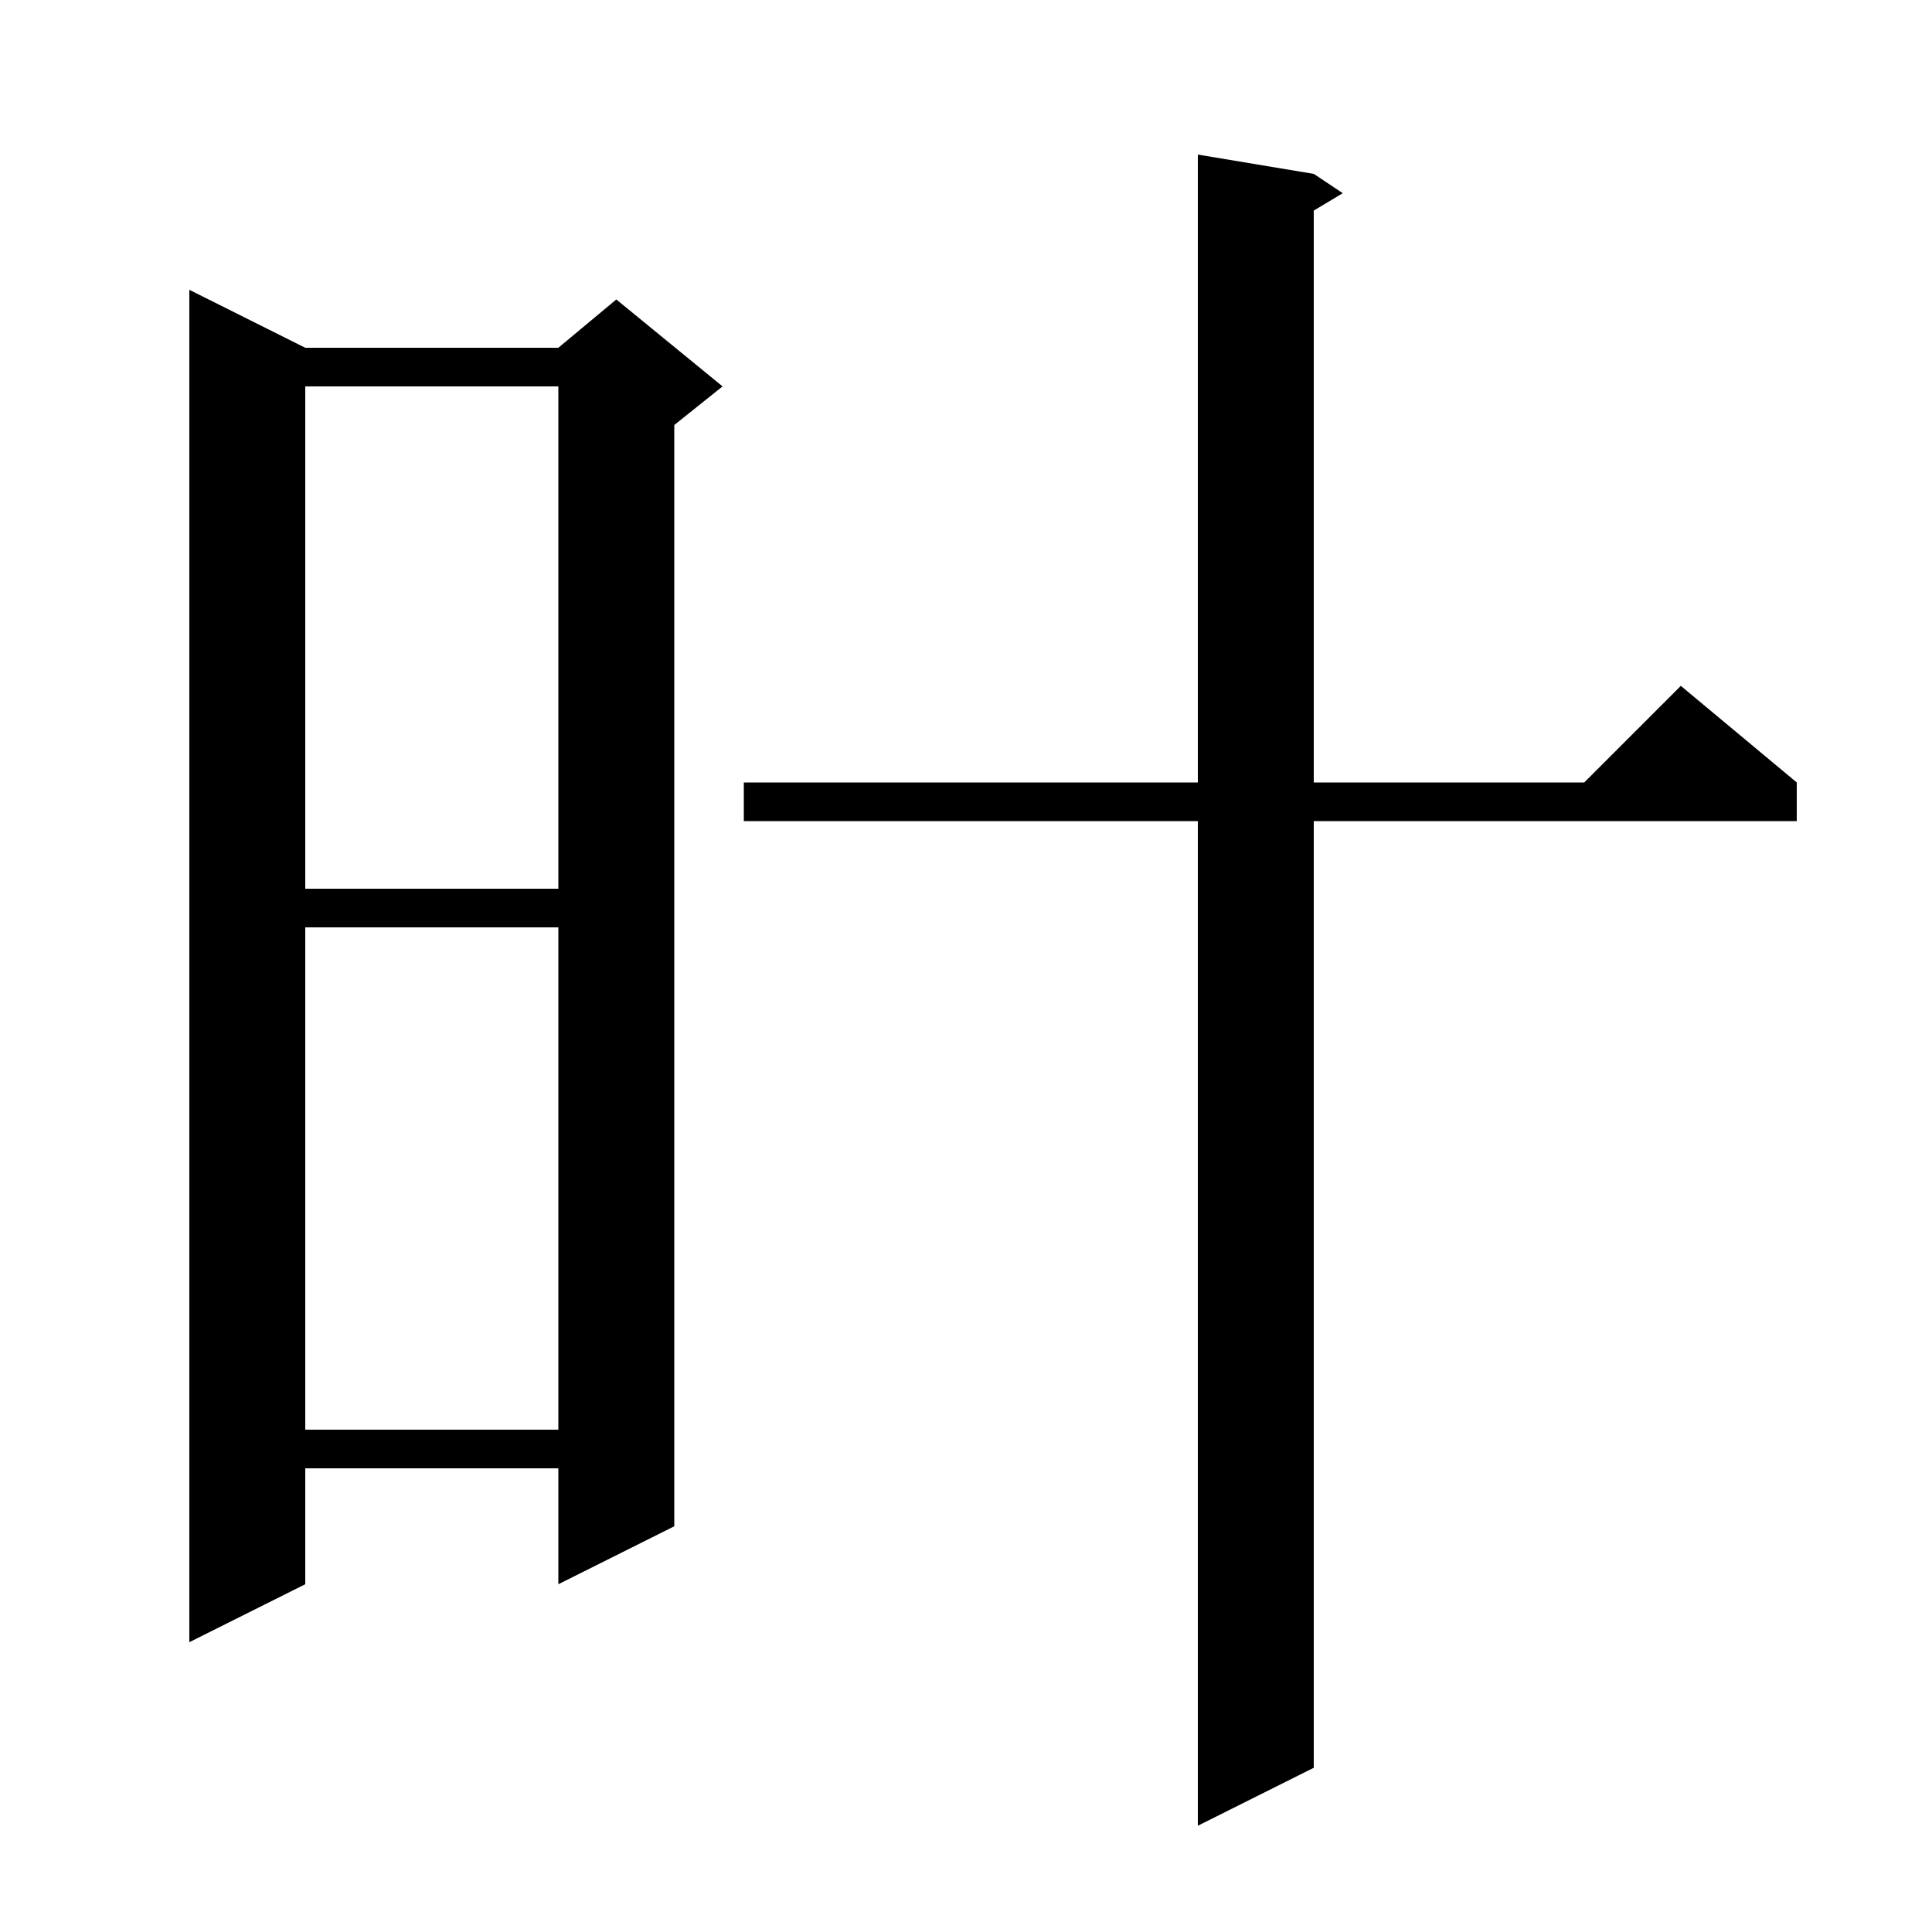
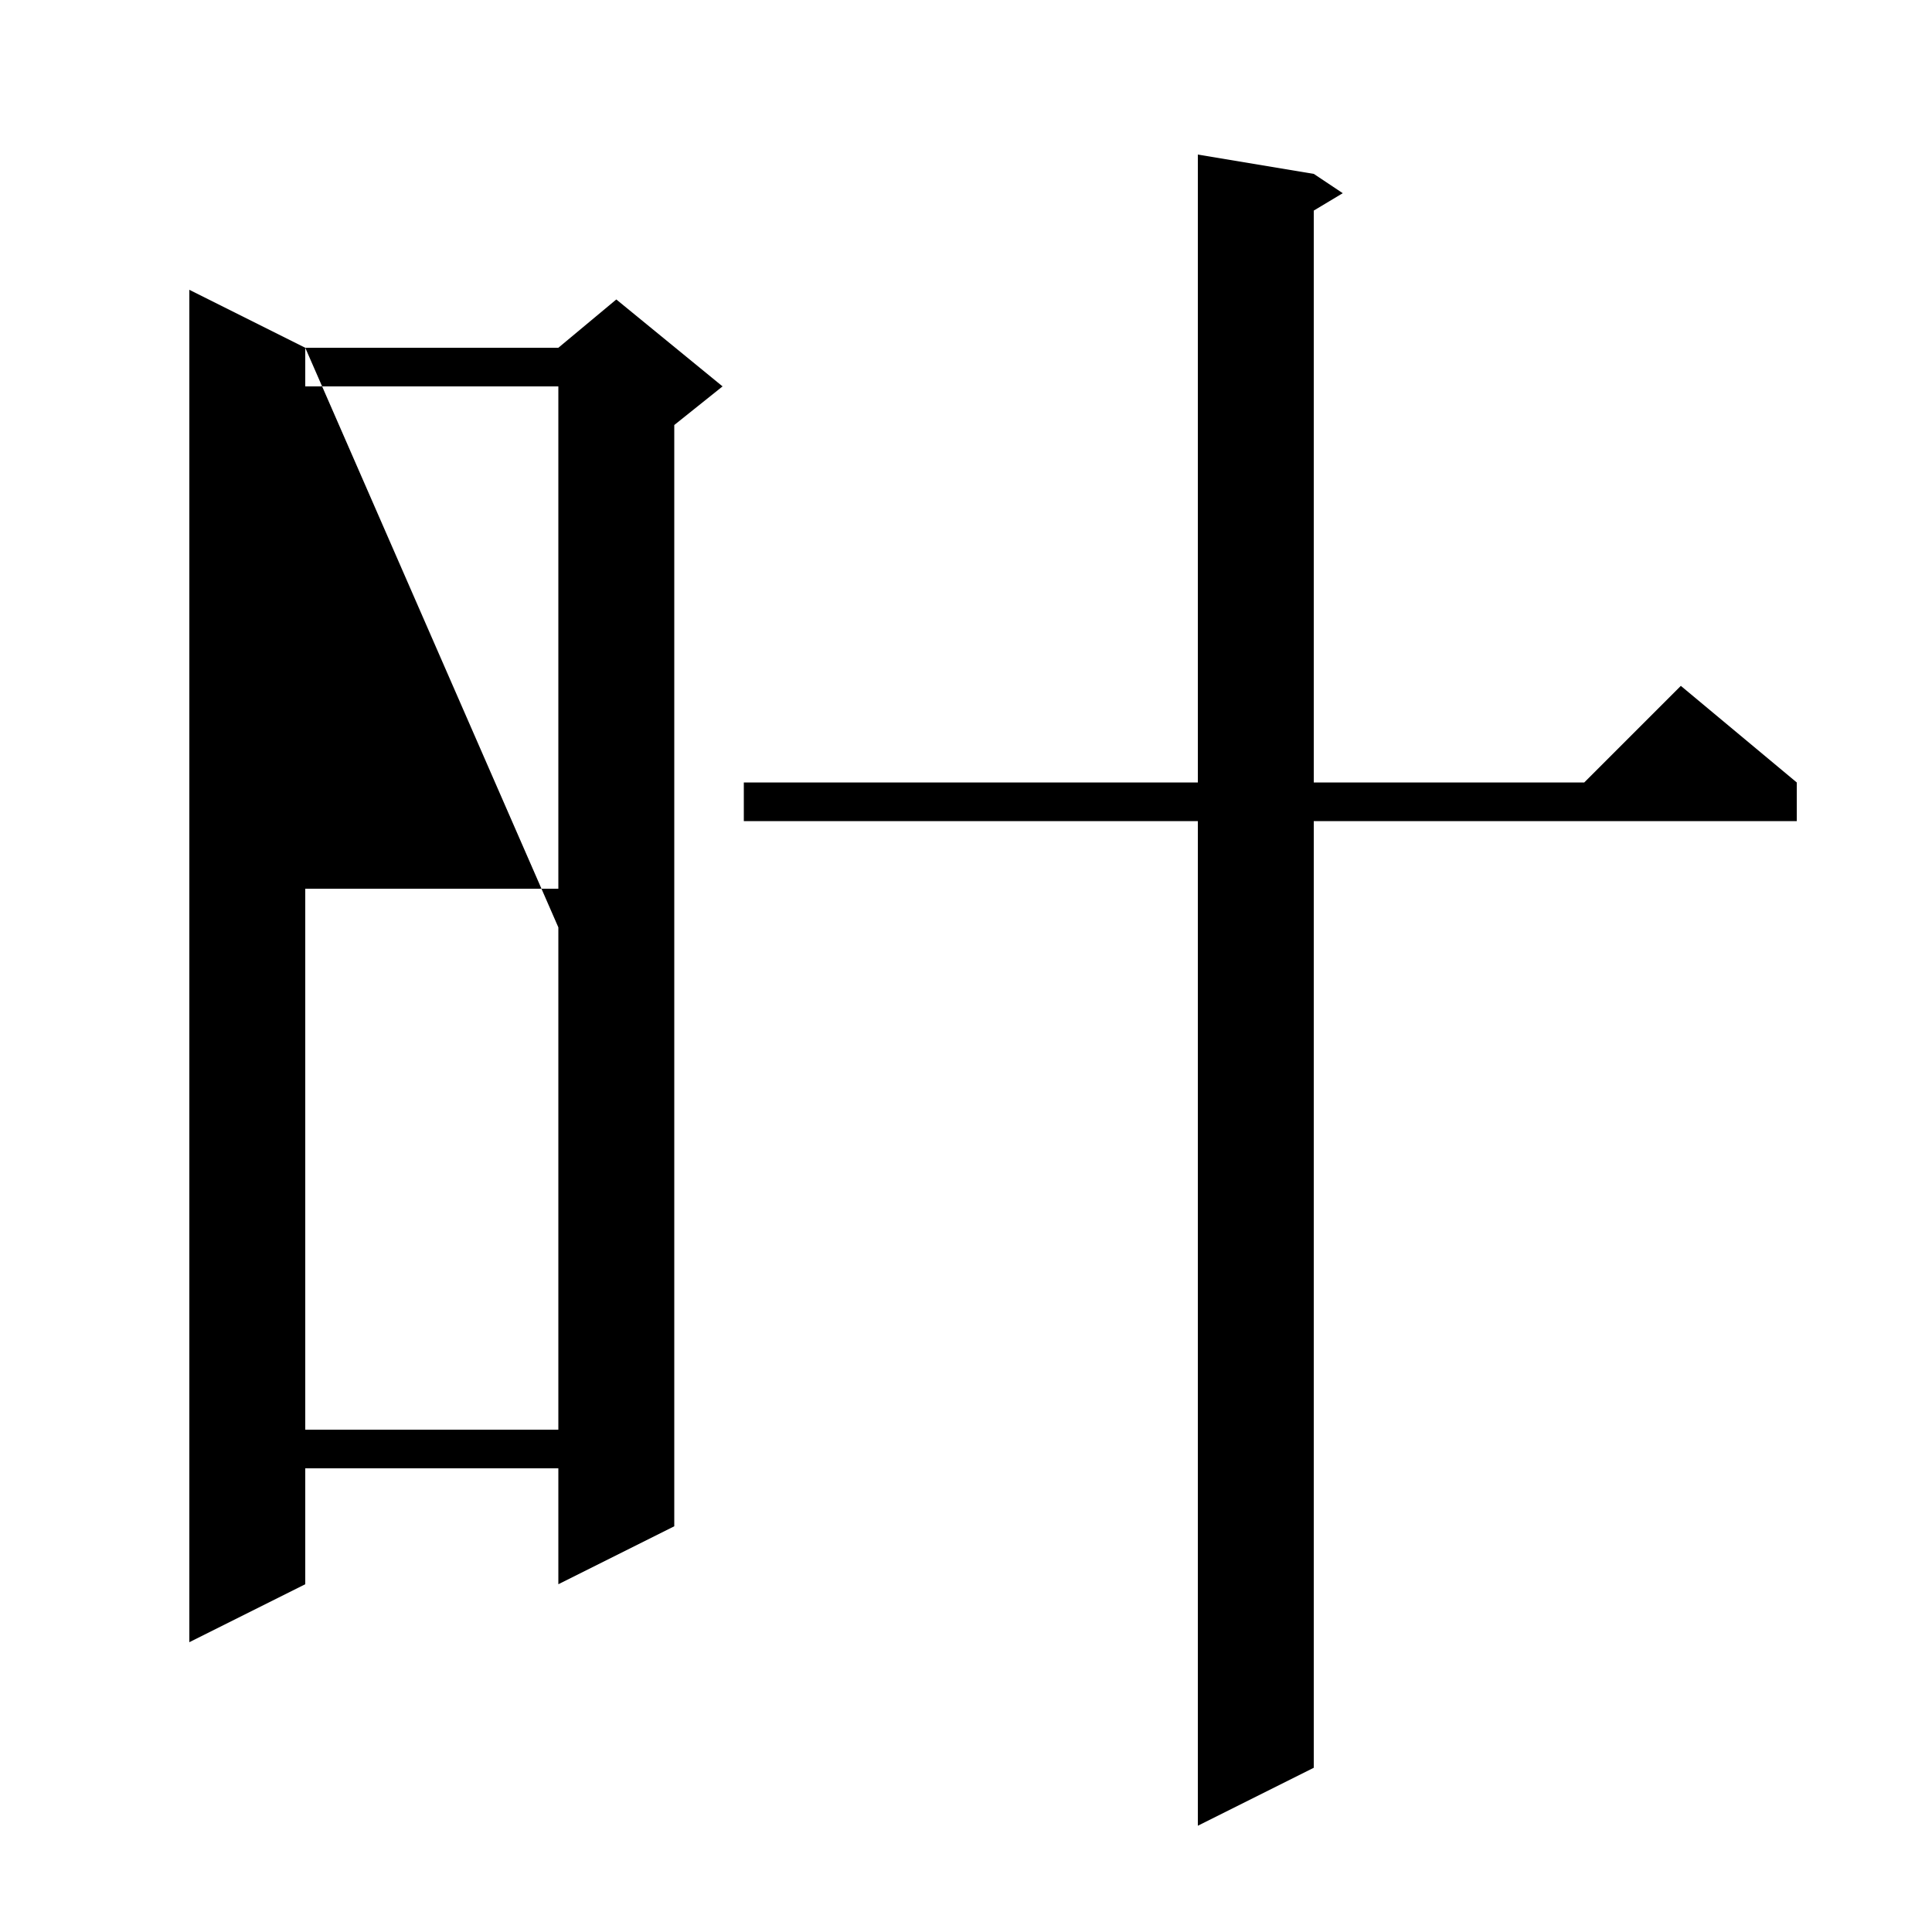
<svg xmlns="http://www.w3.org/2000/svg" version="1.1" baseProfile="full" viewBox="0 0 200 200" width="200" height="200">
  <g fill="black">
-     <path d="M 136.0 18.0 L 139.0 20.0 L 136.0 21.8 L 136.0 81.0 L 164.0 81.0 L 174.0 71.0 L 186.0 81.0 L 186.0 85.0 L 136.0 85.0 L 136.0 183.0 L 124.0 189.0 L 124.0 85.0 L 77.0 85.0 L 77.0 81.0 L 124.0 81.0 L 124.0 16.0 Z M 31.6 36.0 L 57.8 36.0 L 63.8 31.0 L 74.8 40.0 L 69.8 44.0 L 69.8 158.0 L 57.8 164.0 L 57.8 152.0 L 31.6 152.0 L 31.6 164.0 L 19.6 170.0 L 19.6 30.0 Z M 31.6 96.0 L 31.6 148.0 L 57.8 148.0 L 57.8 96.0 Z M 31.6 40.0 L 31.6 92.0 L 57.8 92.0 L 57.8 40.0 Z " />
+     <path d="M 136.0 18.0 L 139.0 20.0 L 136.0 21.8 L 136.0 81.0 L 164.0 81.0 L 174.0 71.0 L 186.0 81.0 L 186.0 85.0 L 136.0 85.0 L 136.0 183.0 L 124.0 189.0 L 124.0 85.0 L 77.0 85.0 L 77.0 81.0 L 124.0 81.0 L 124.0 16.0 Z M 31.6 36.0 L 57.8 36.0 L 63.8 31.0 L 74.8 40.0 L 69.8 44.0 L 69.8 158.0 L 57.8 164.0 L 57.8 152.0 L 31.6 152.0 L 31.6 164.0 L 19.6 170.0 L 19.6 30.0 Z L 31.6 148.0 L 57.8 148.0 L 57.8 96.0 Z M 31.6 40.0 L 31.6 92.0 L 57.8 92.0 L 57.8 40.0 Z " />
  </g>
</svg>